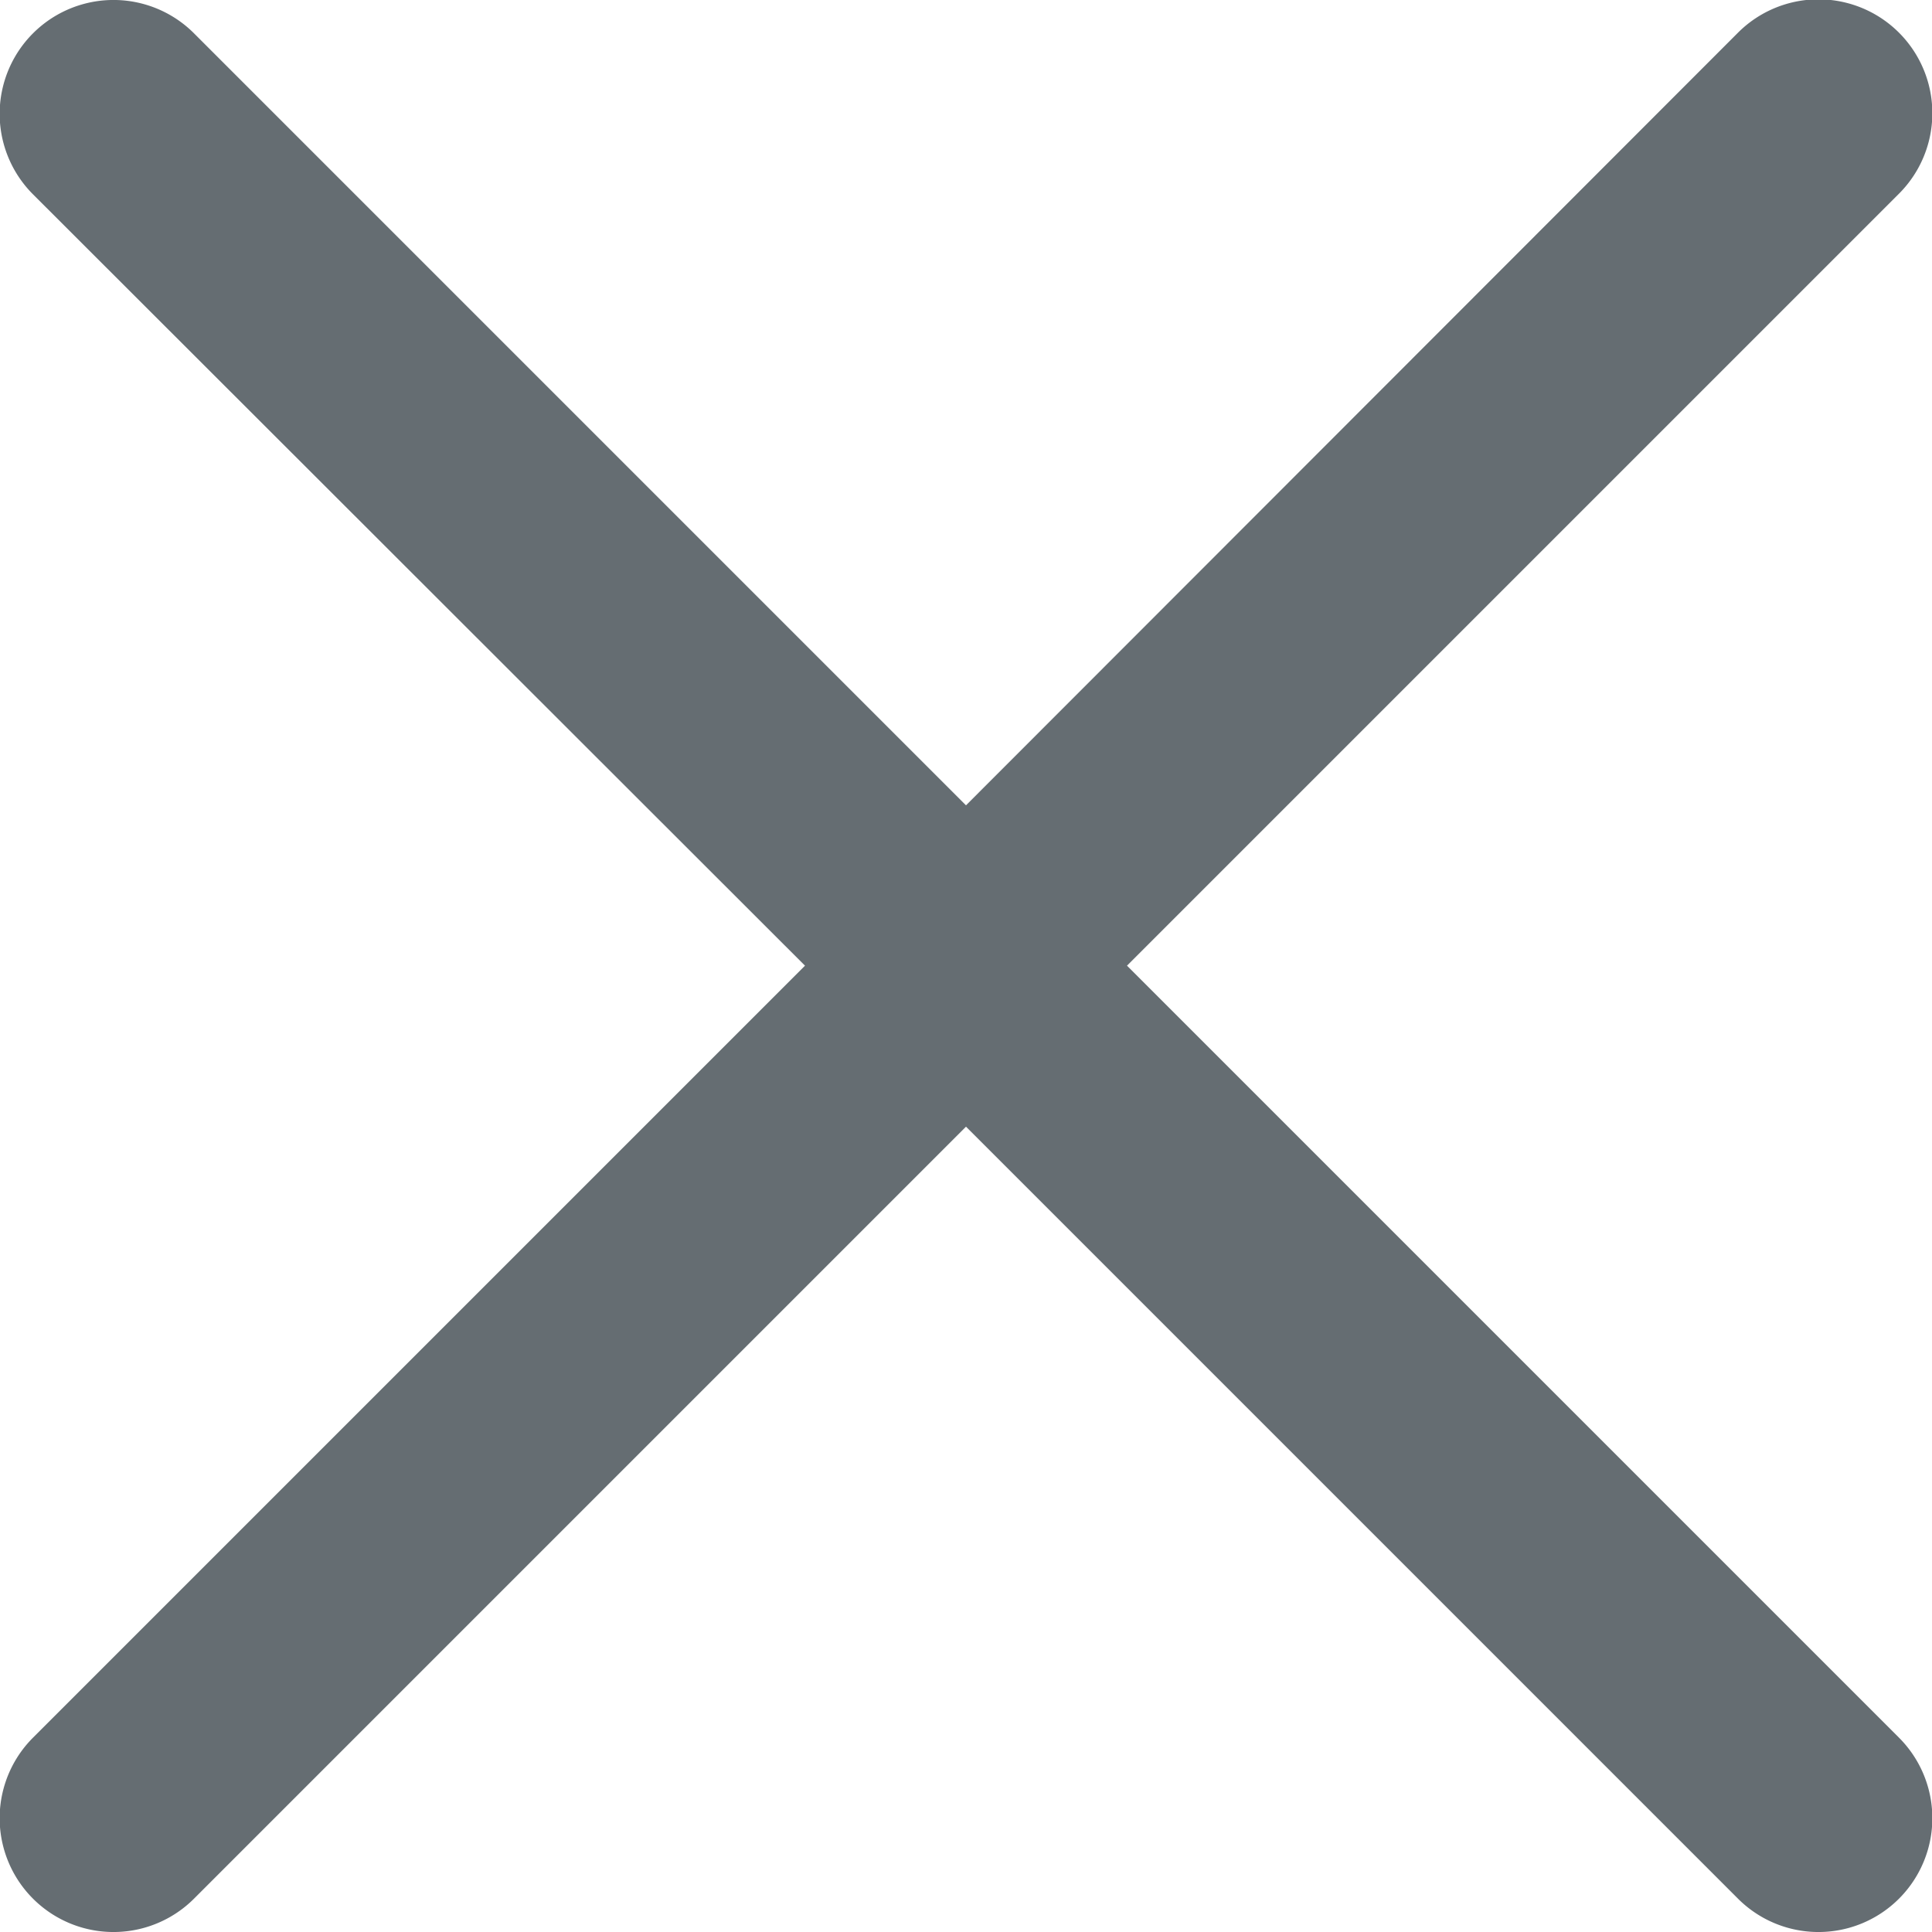
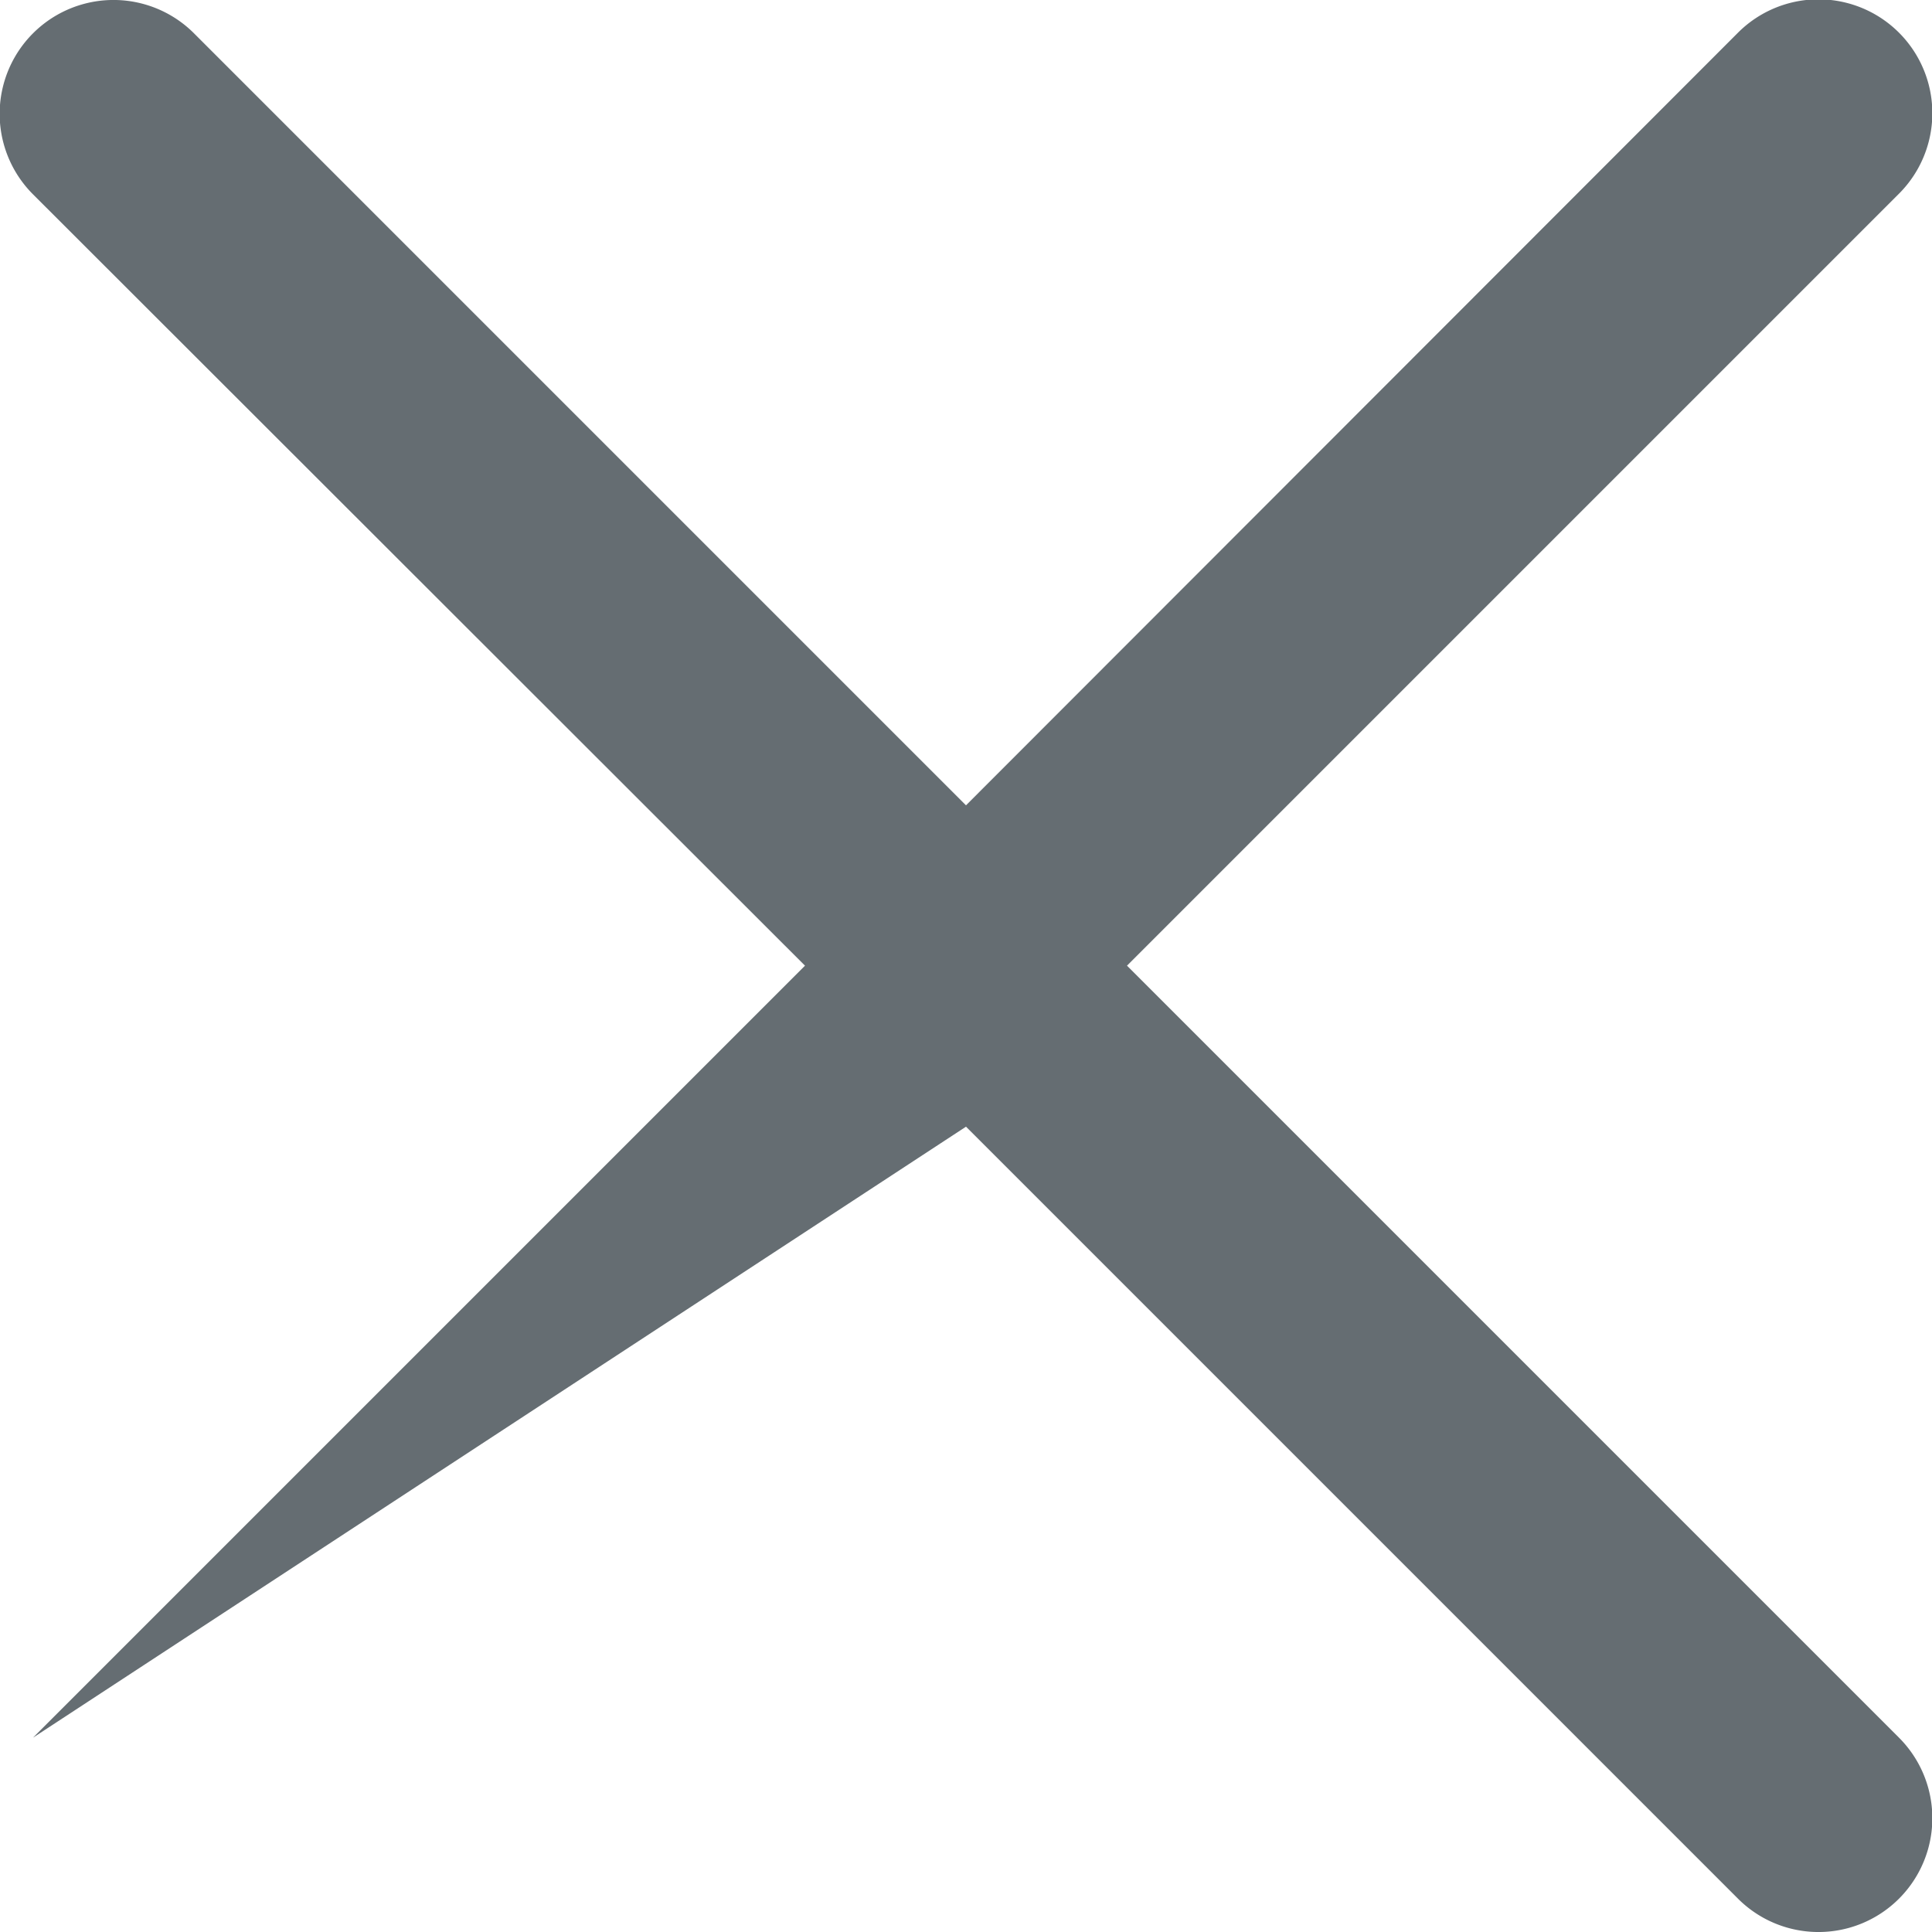
<svg xmlns="http://www.w3.org/2000/svg" width="24" height="24" viewBox="0 0 24 24">
-   <path id="Close" d="M14,12l9.59-9.59a1.412,1.412,0,0,0-2-2L12,10.008,2.41.418a1.412,1.412,0,0,0-2,2L10,12l-9.59,9.59a1.412,1.412,0,1,0,2,2L12,14l9.59,9.59a1.412,1.412,0,0,0,2-2Z" transform="translate(0 -0.004)" fill="#656d72" />
+   <path id="Close" d="M14,12l9.59-9.59a1.412,1.412,0,0,0-2-2L12,10.008,2.41.418a1.412,1.412,0,0,0-2,2L10,12l-9.59,9.59L12,14l9.59,9.59a1.412,1.412,0,0,0,2-2Z" transform="translate(0 -0.004)" fill="#656d72" />
</svg>